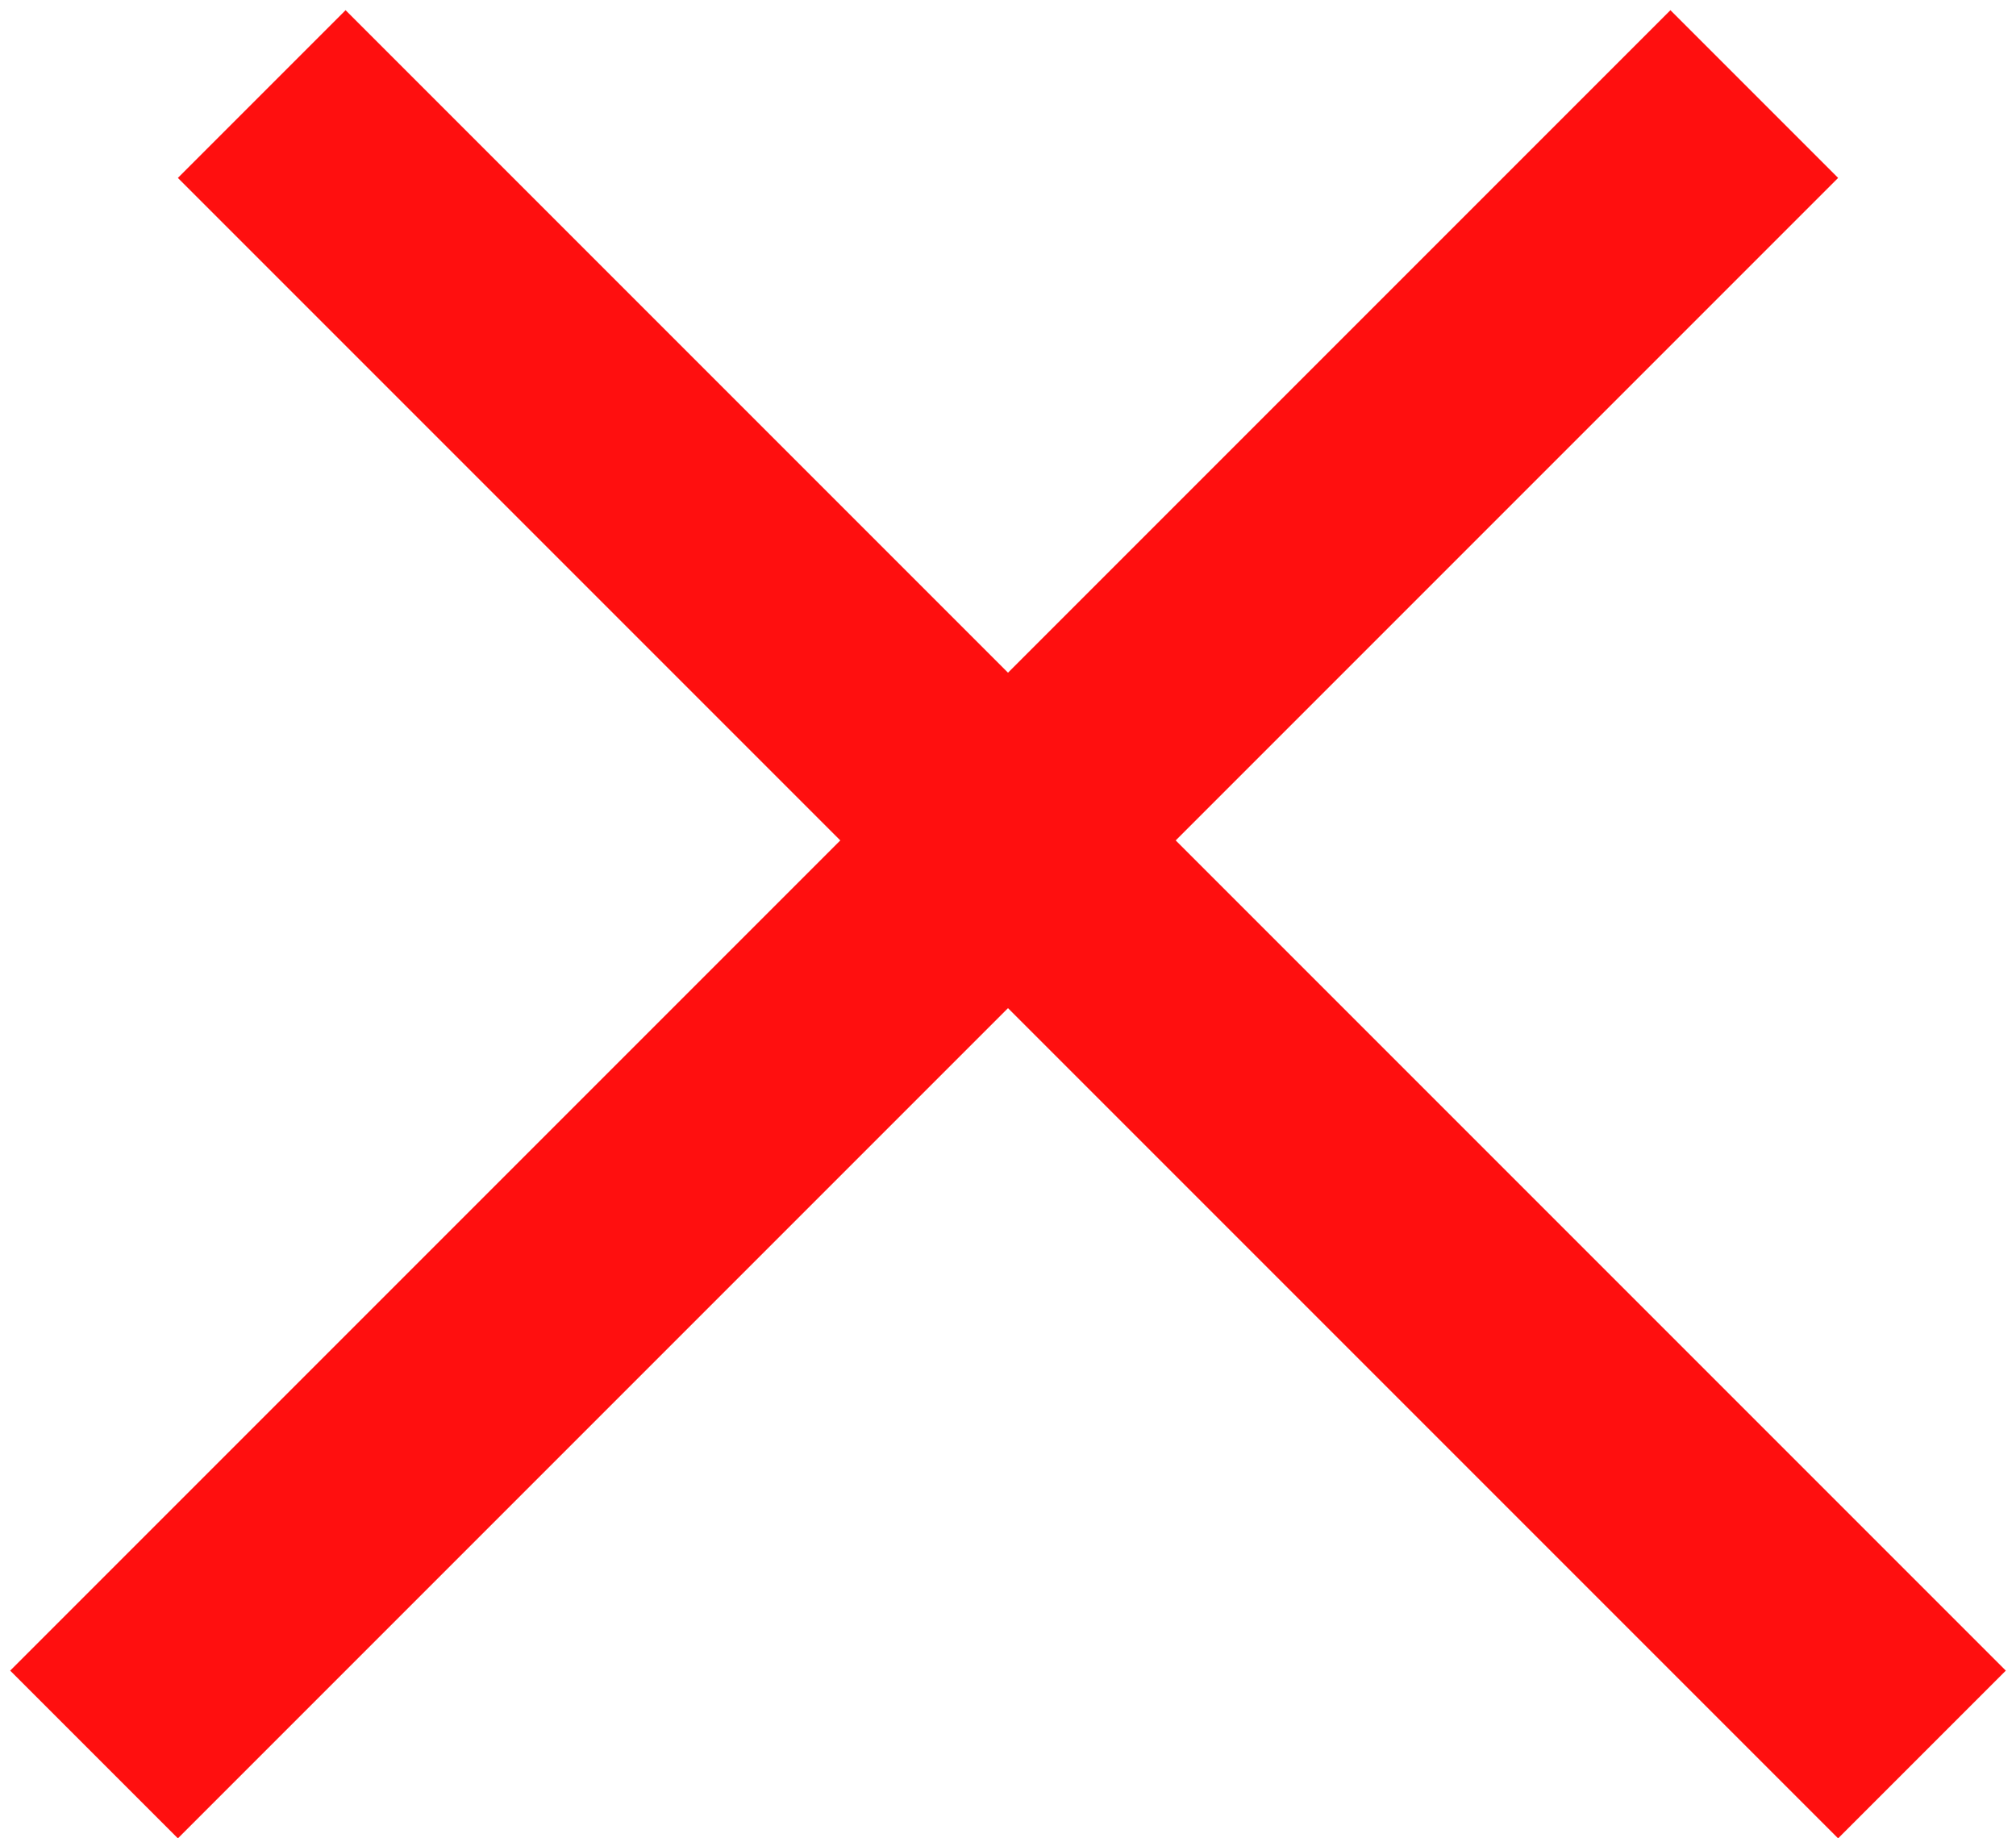
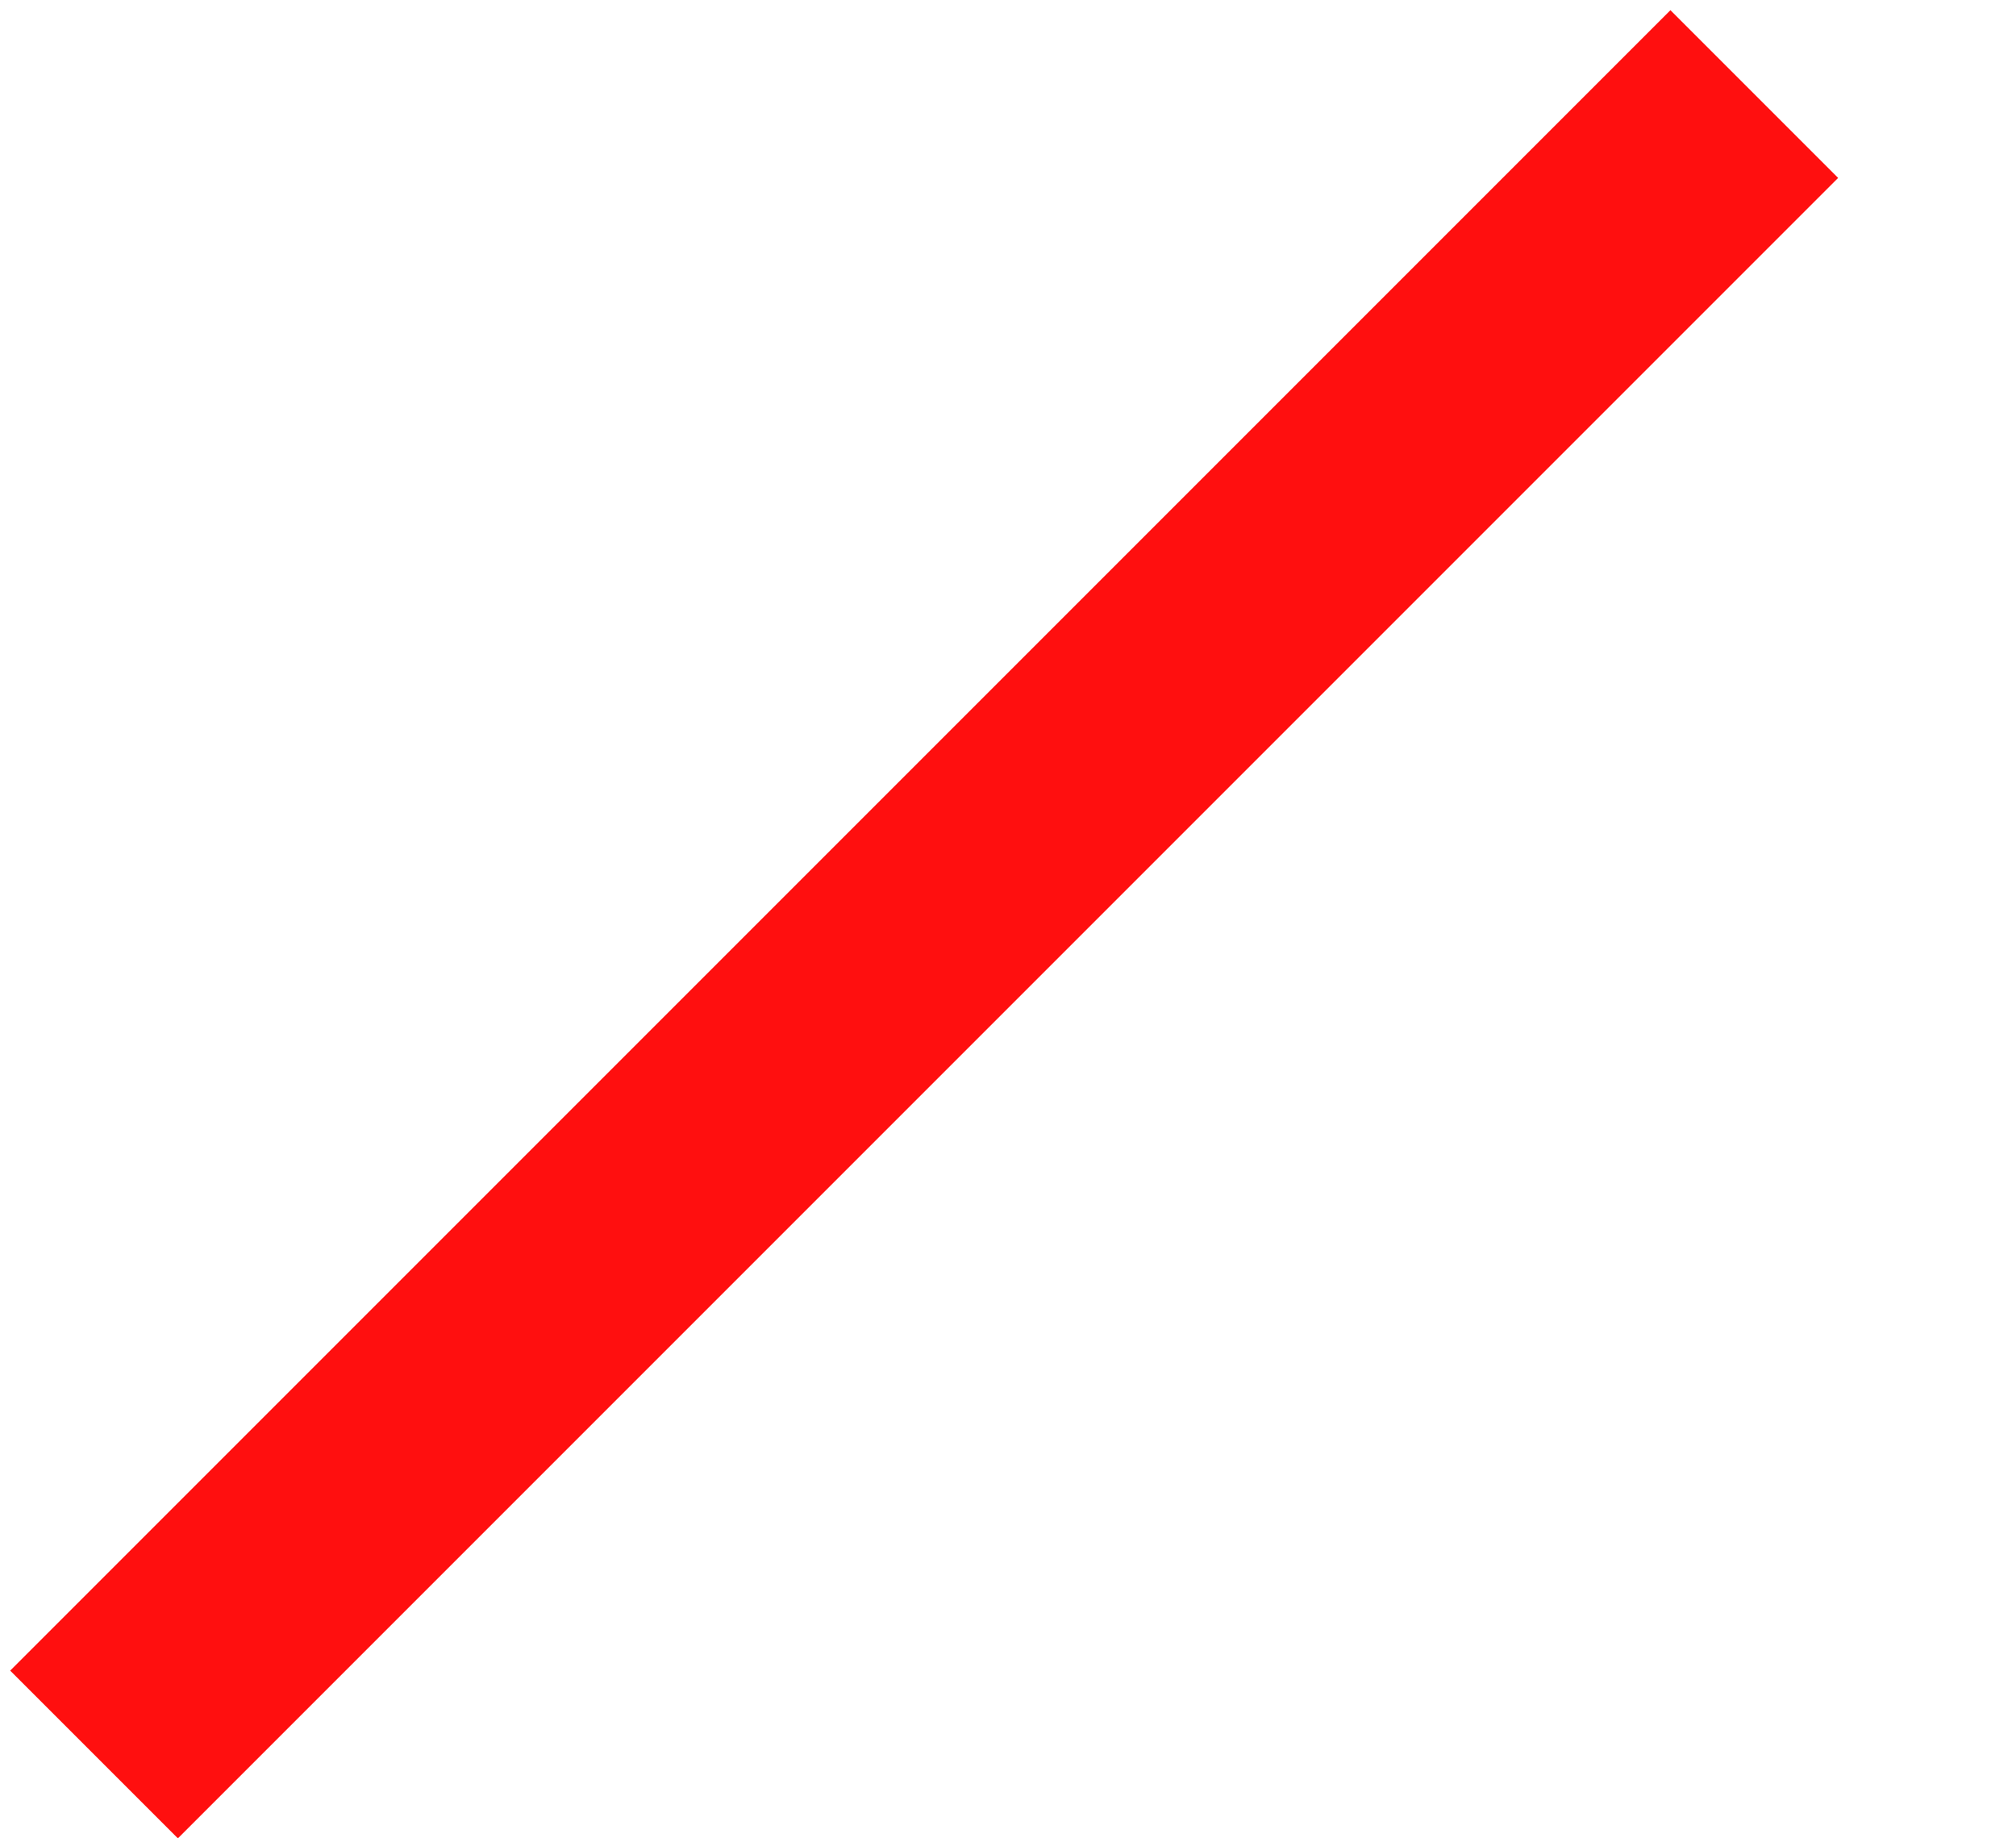
<svg xmlns="http://www.w3.org/2000/svg" width="34" height="31" viewBox="0 0 34 31" fill="none">
-   <line x1="4.414" y1="1.586" x2="32.414" y2="29.586" stroke="#FF0F0F" stroke-width="4" />
  <line x1="1.586" y1="29.586" x2="29.586" y2="1.586" stroke="#FF0F0F" stroke-width="4" />
</svg>